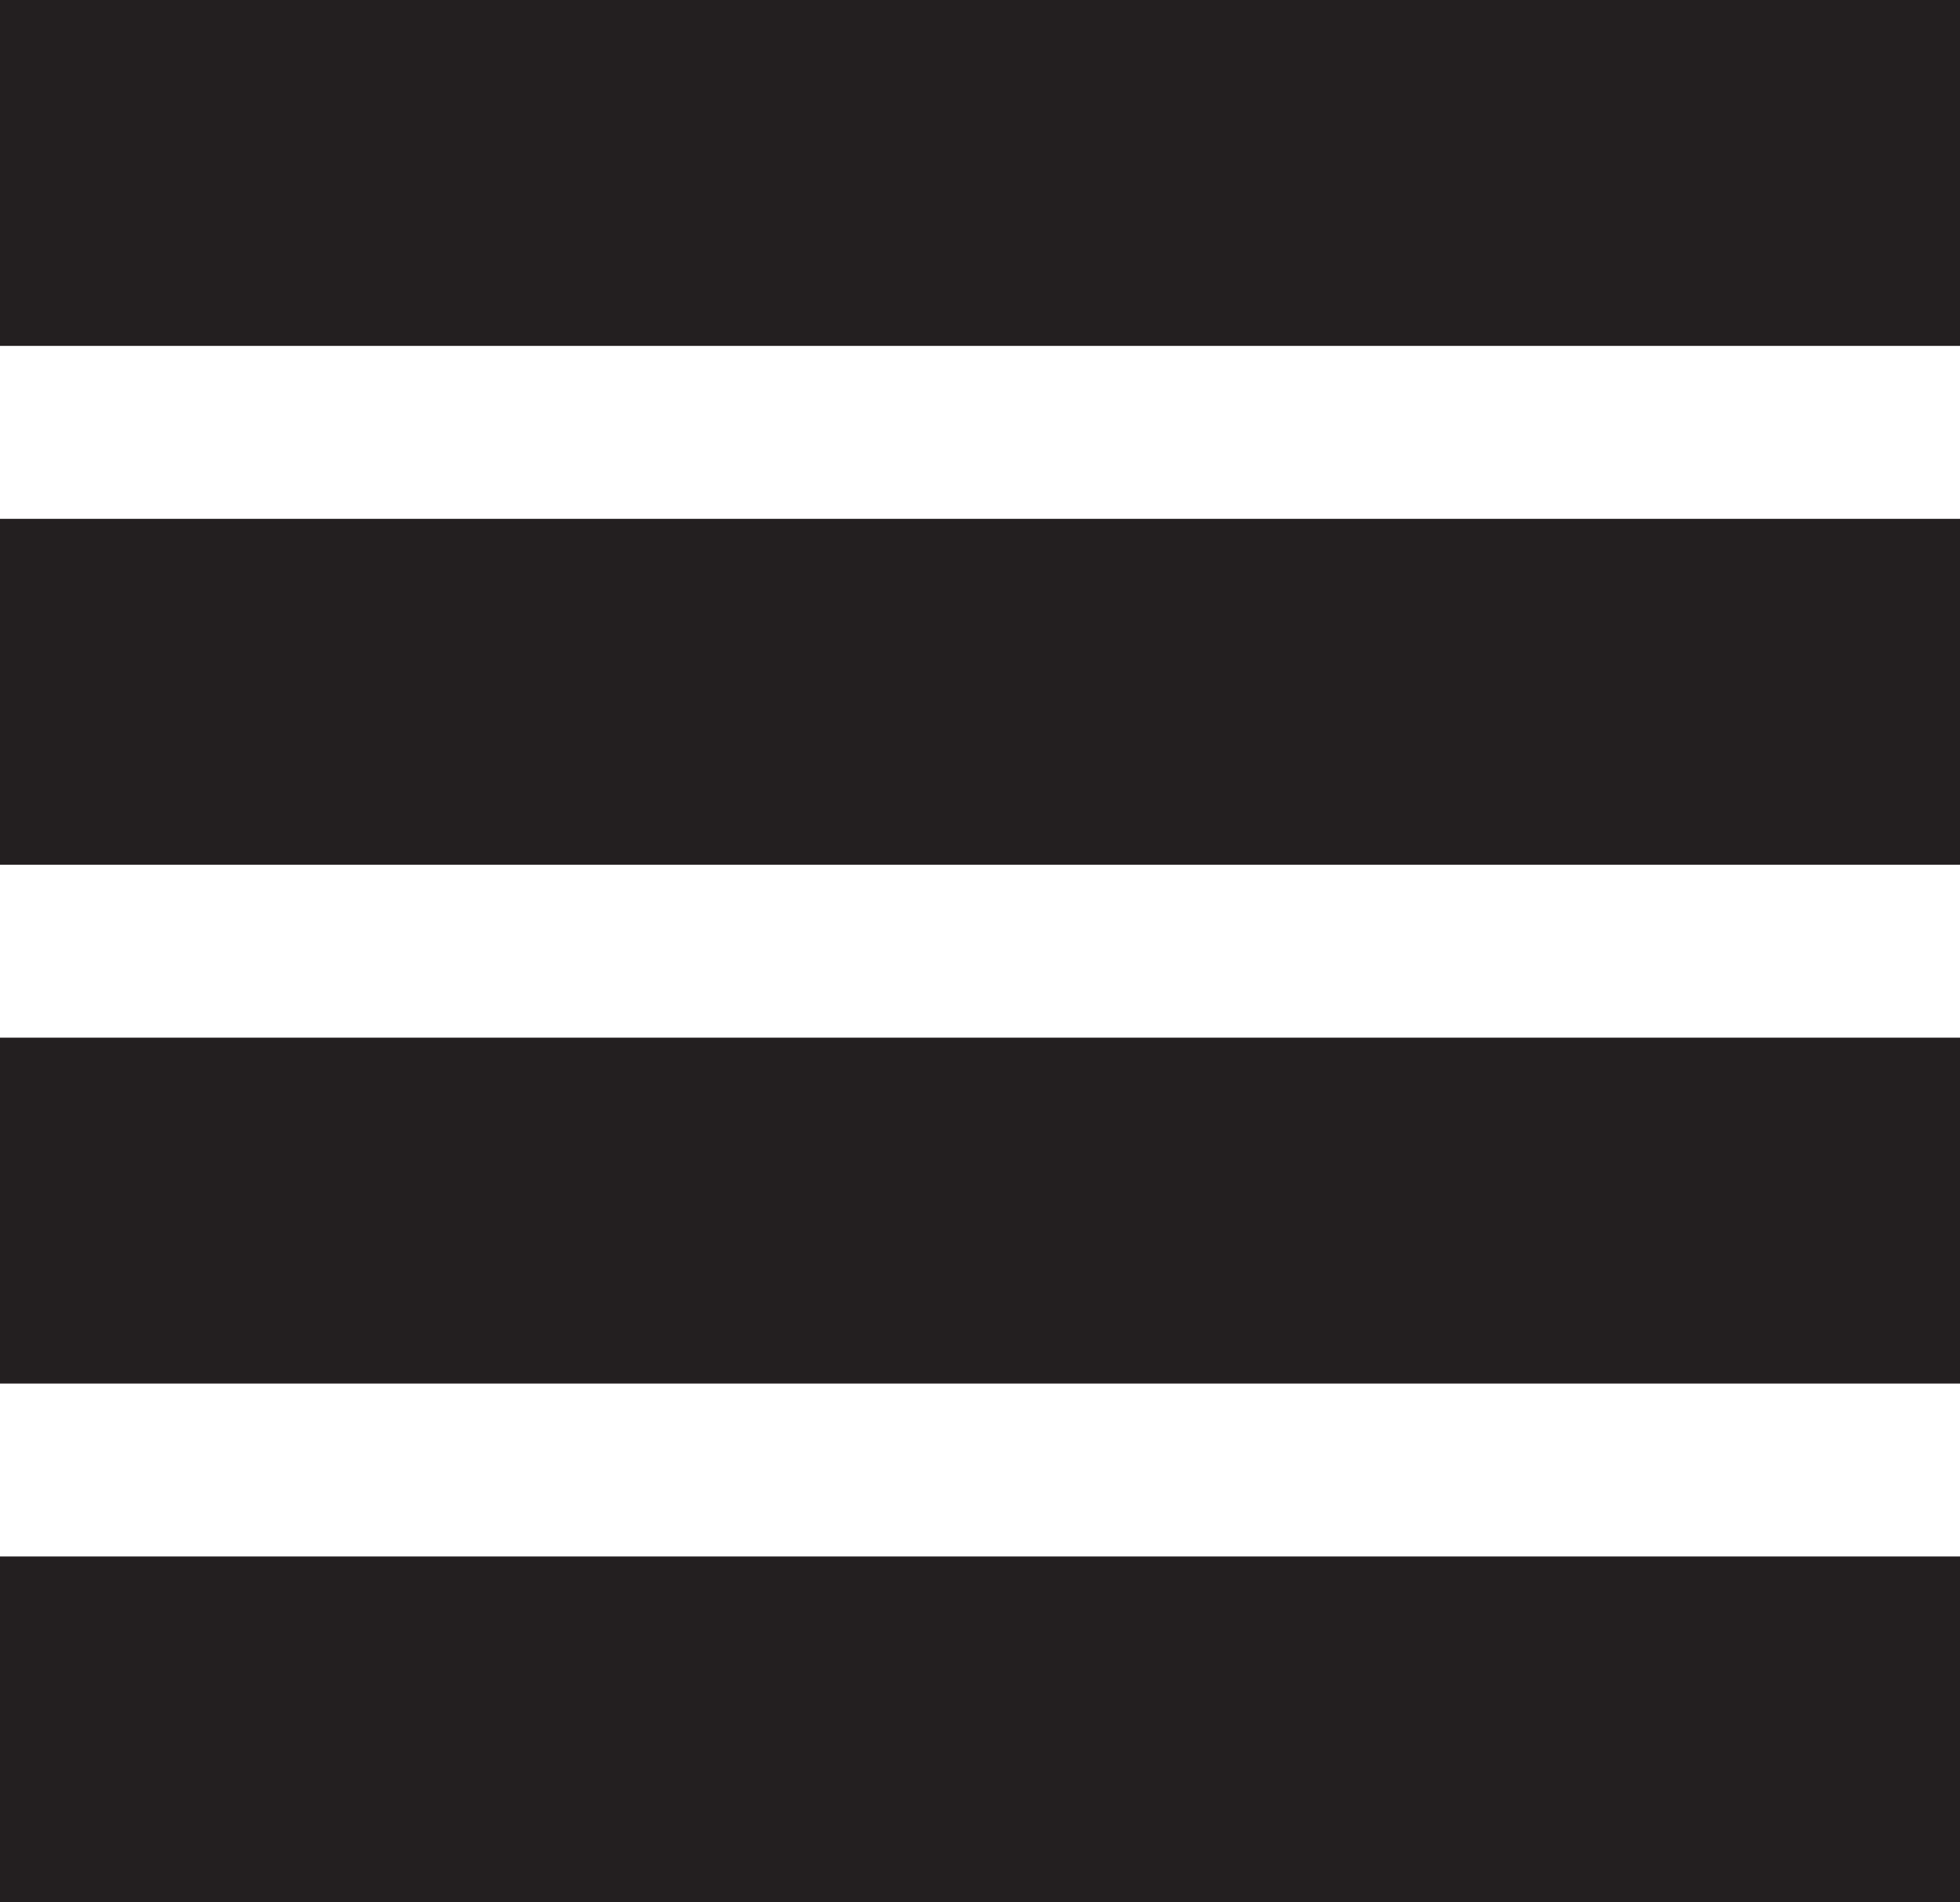
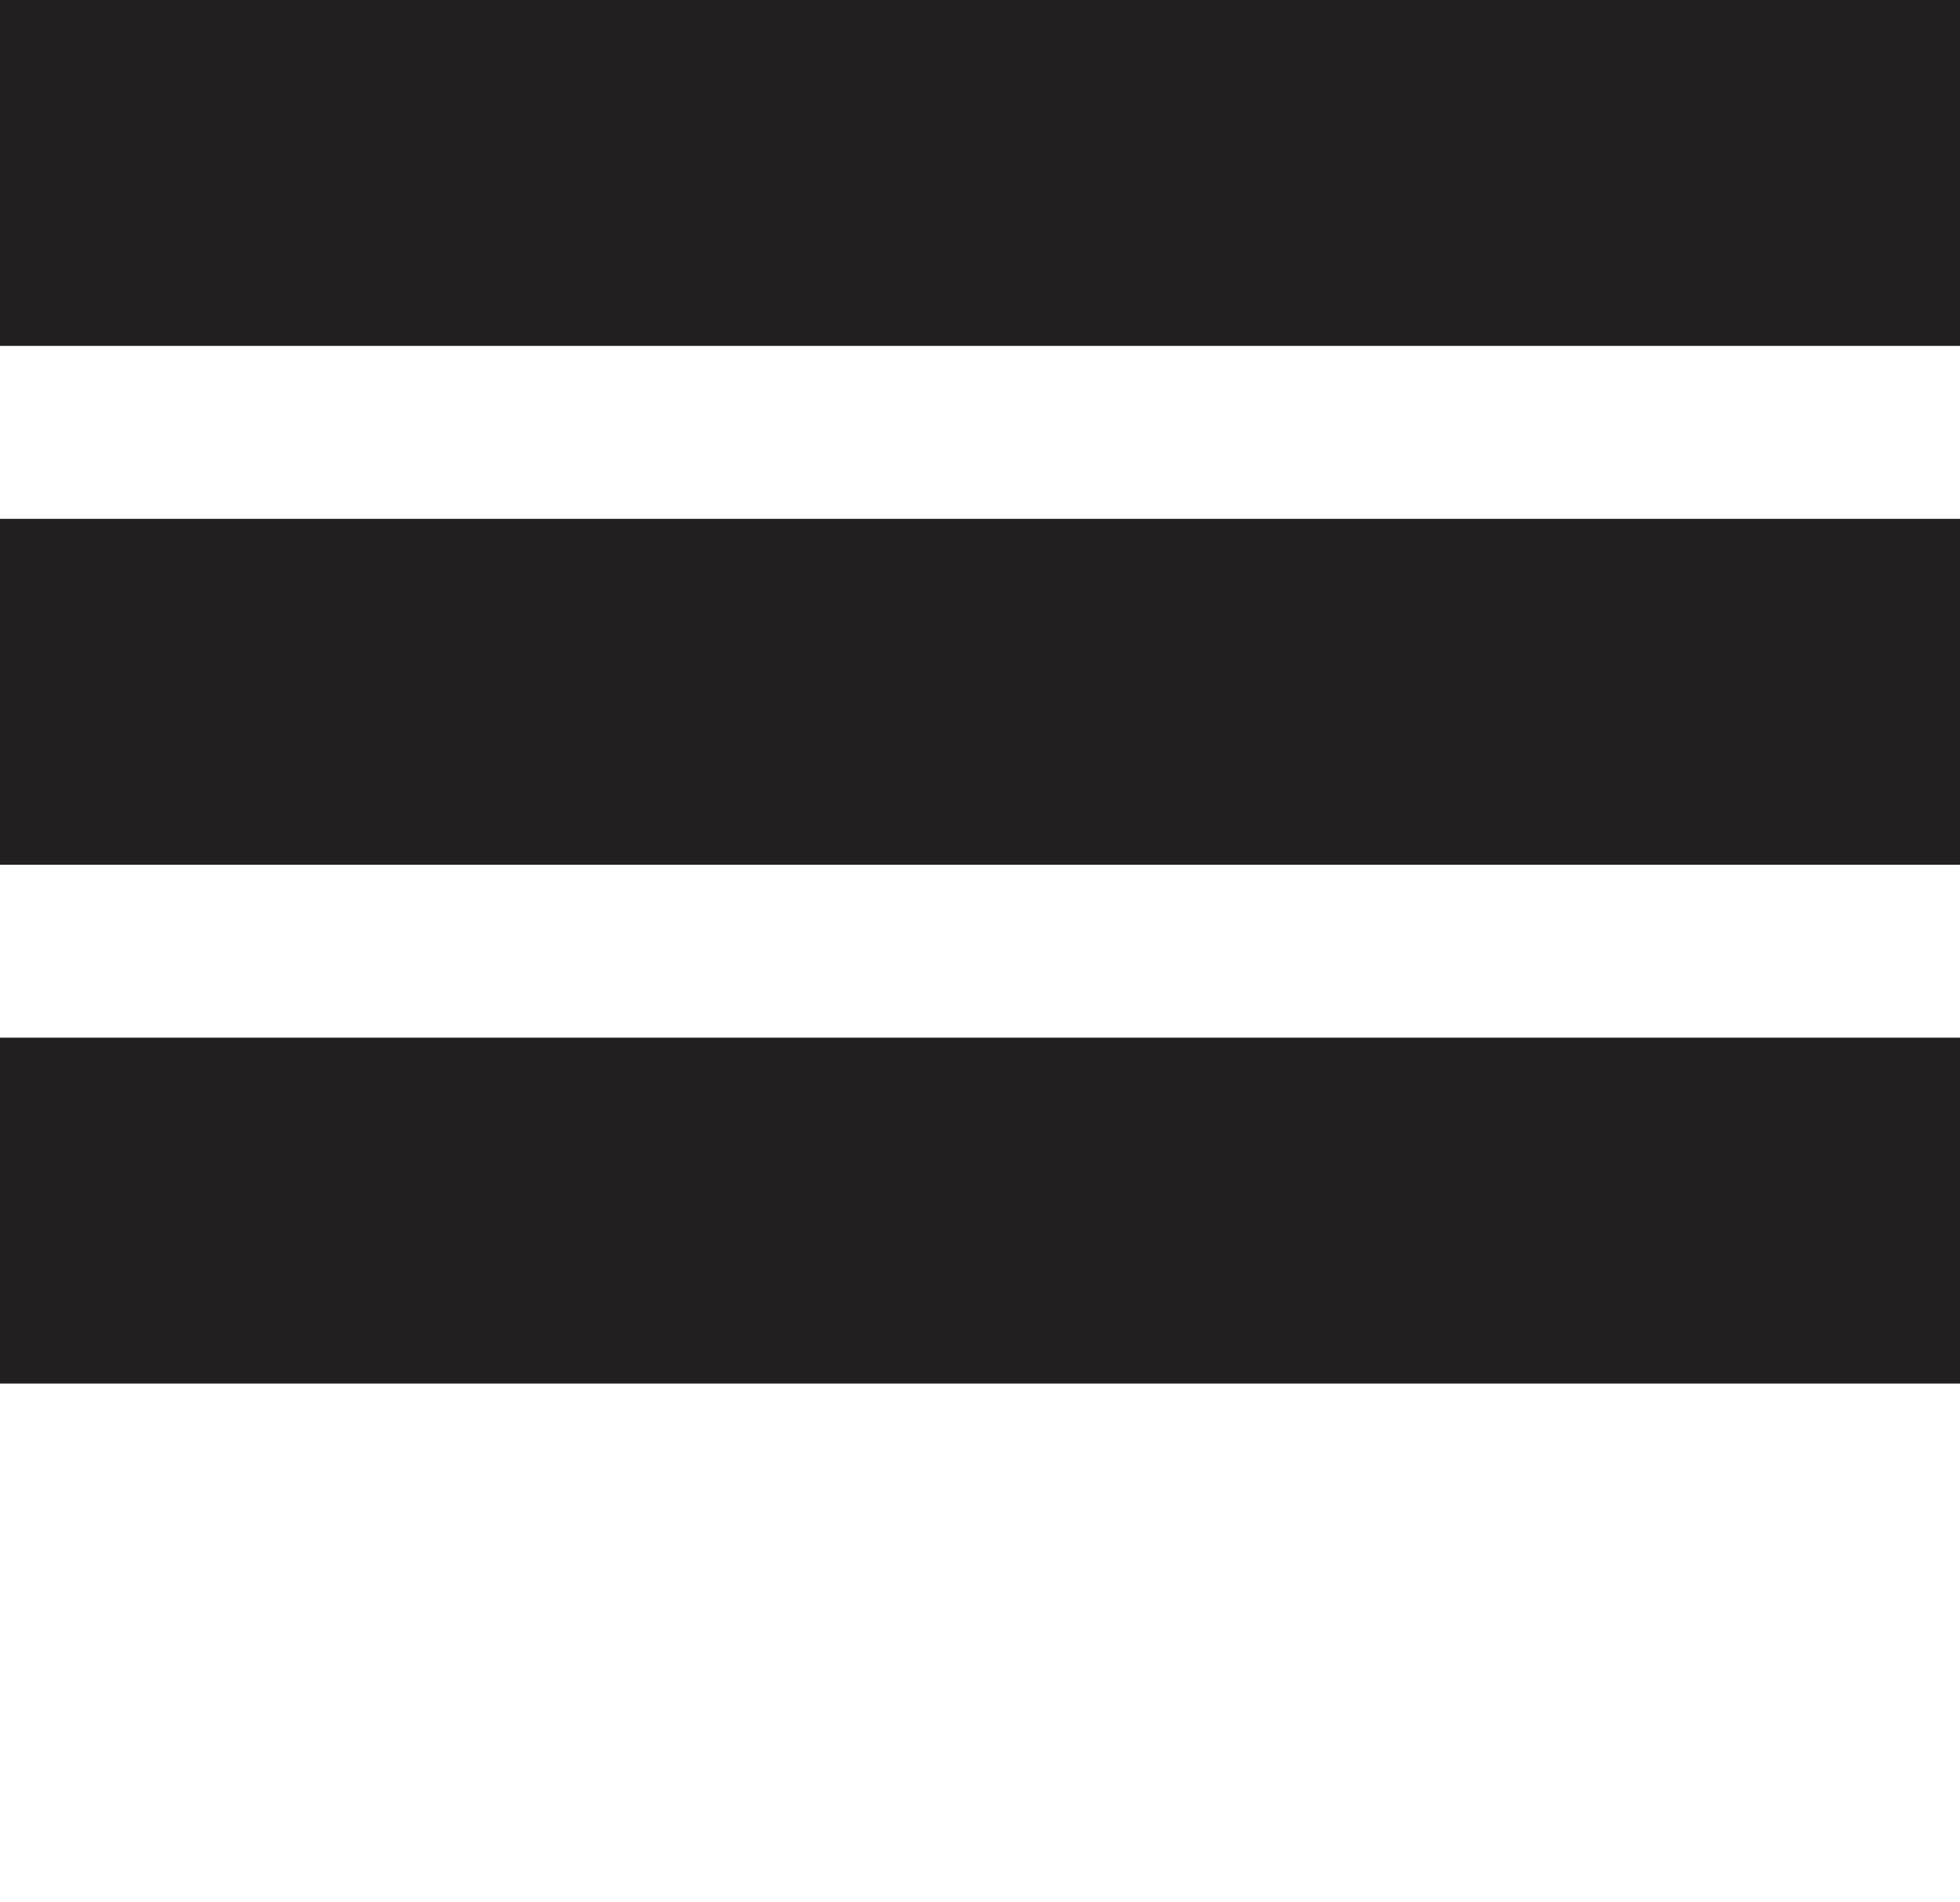
<svg xmlns="http://www.w3.org/2000/svg" enable-background="new 0 0 34 33" height="33px" id="Layer_1" version="1.1" viewBox="0 0 34 33" width="34px" xml:space="preserve">
  <g>
    <rect fill="#231F20" height="6" width="34" />
    <rect fill="#231F20" height="6" width="34" y="9" />
    <rect fill="#231F20" height="6" width="34" y="18" />
-     <rect fill="#231F20" height="6" width="34" y="27" />
  </g>
</svg>